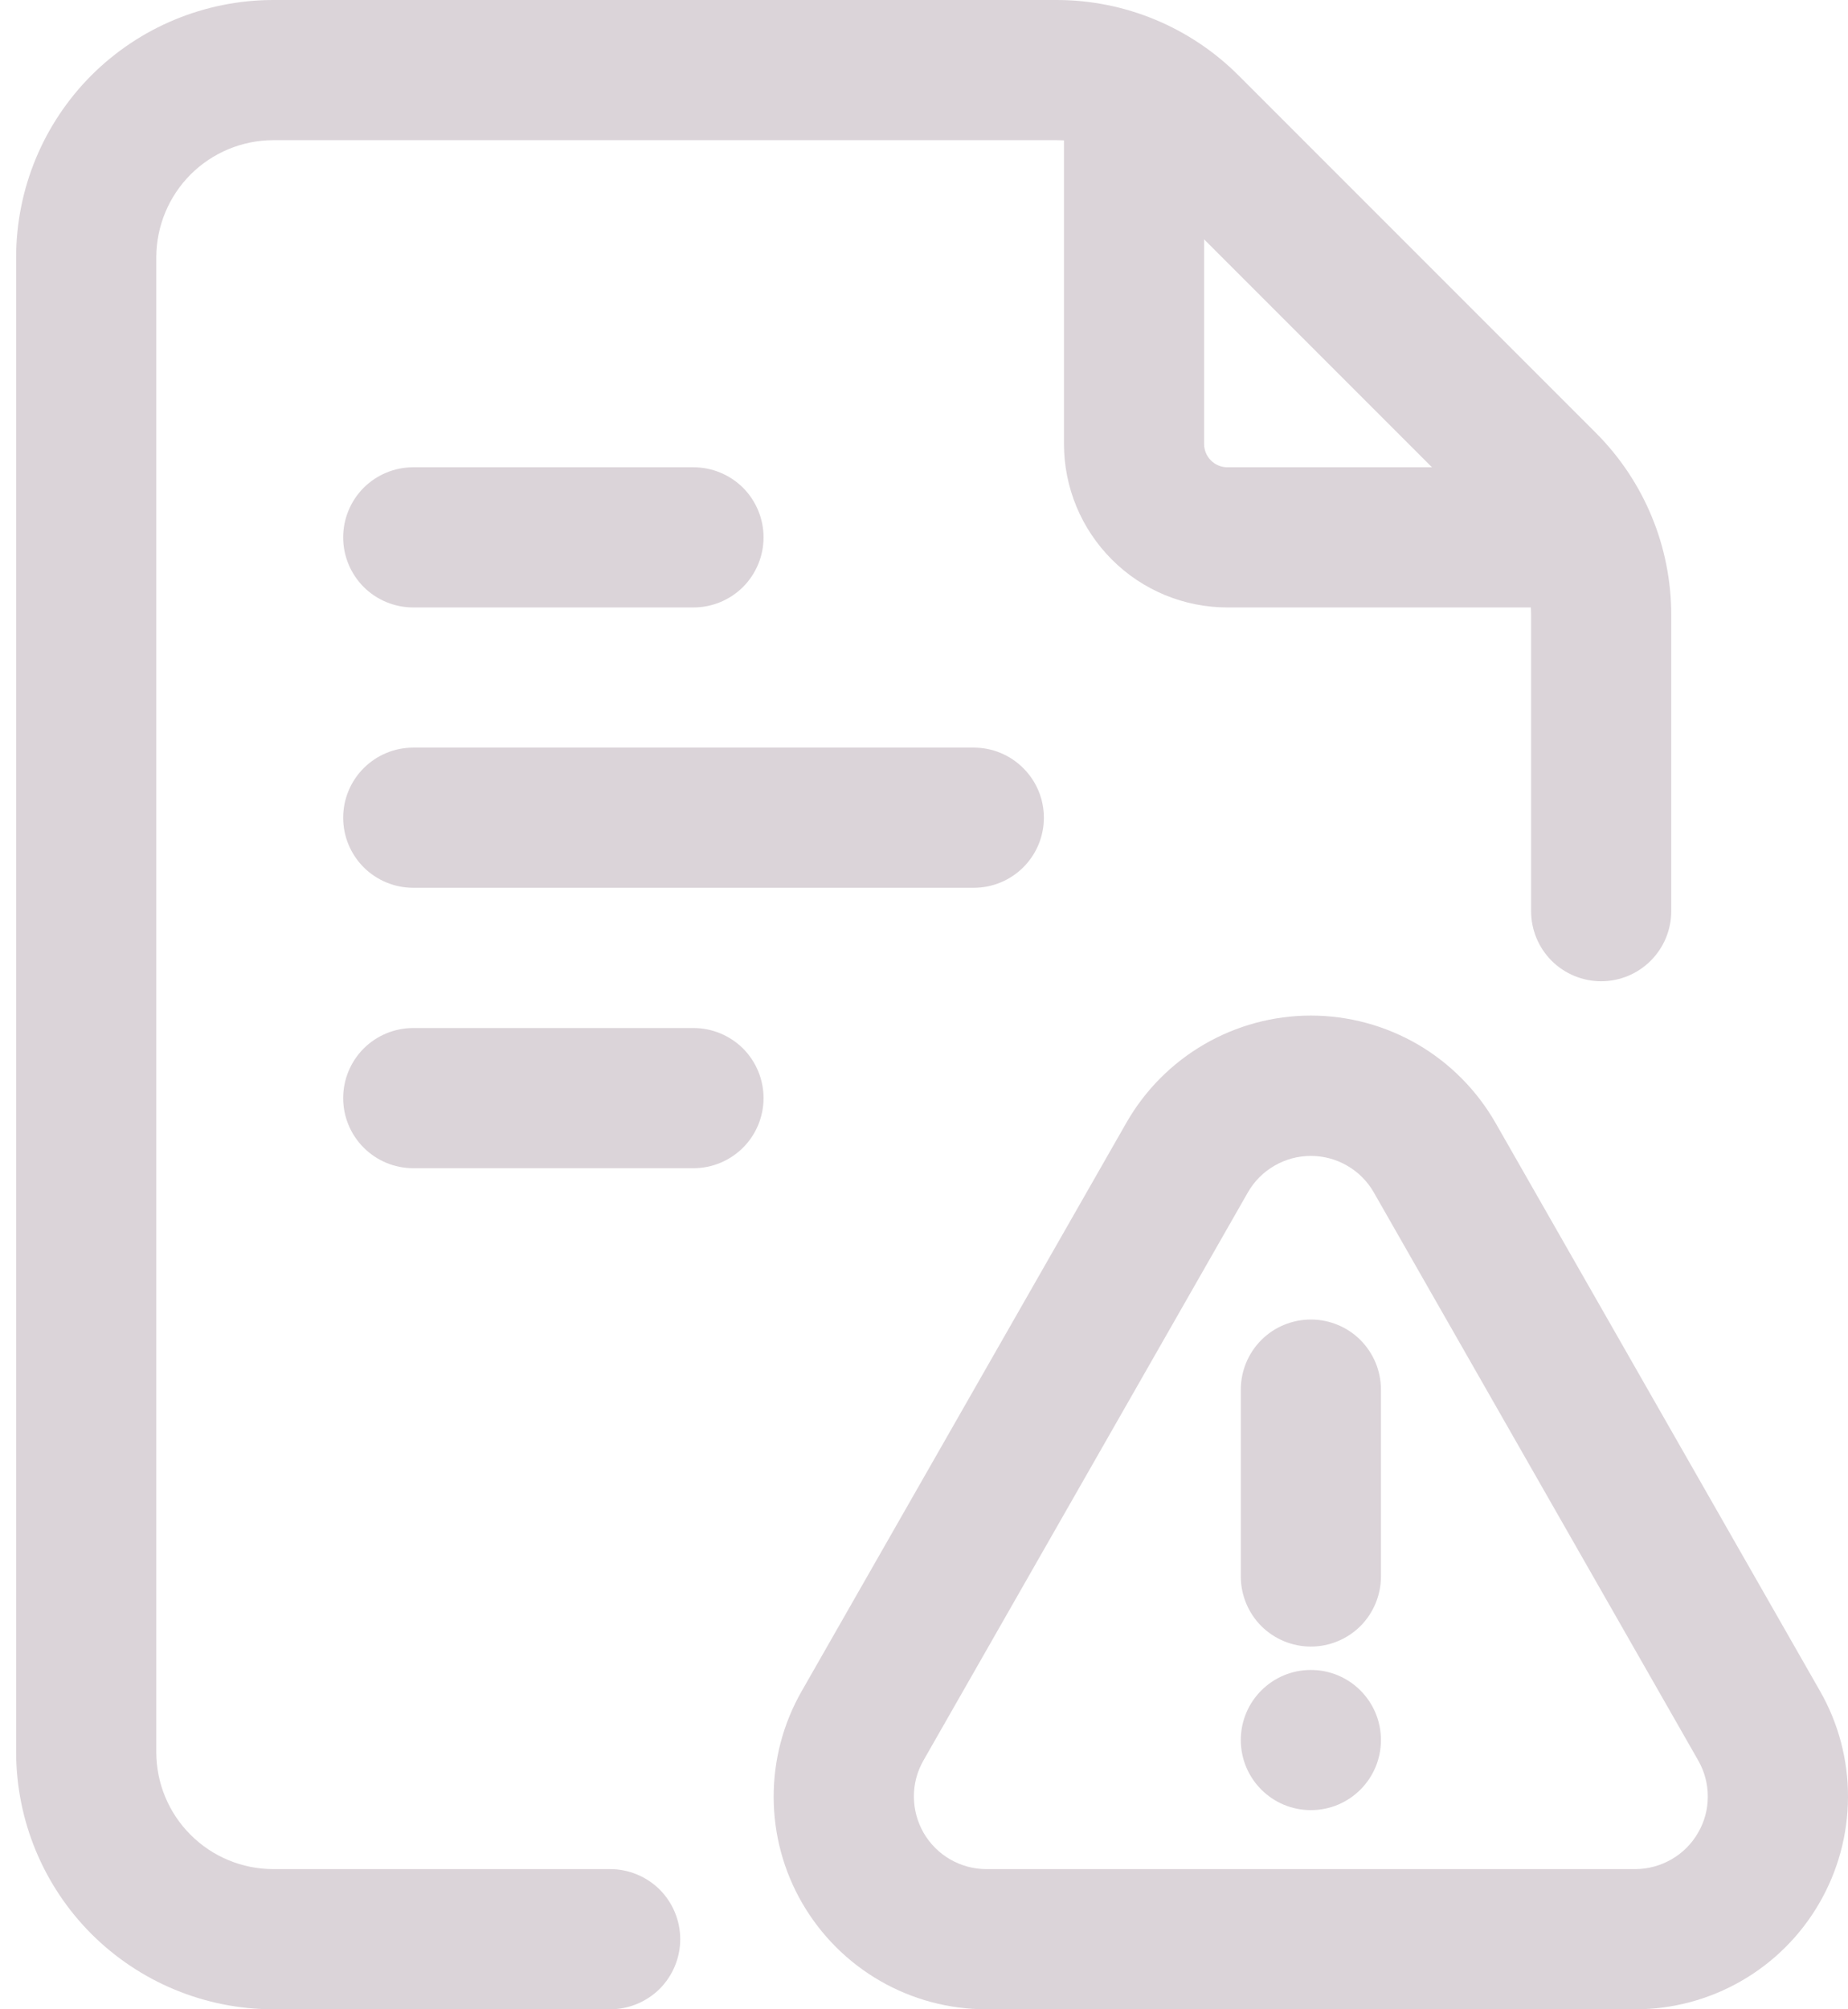
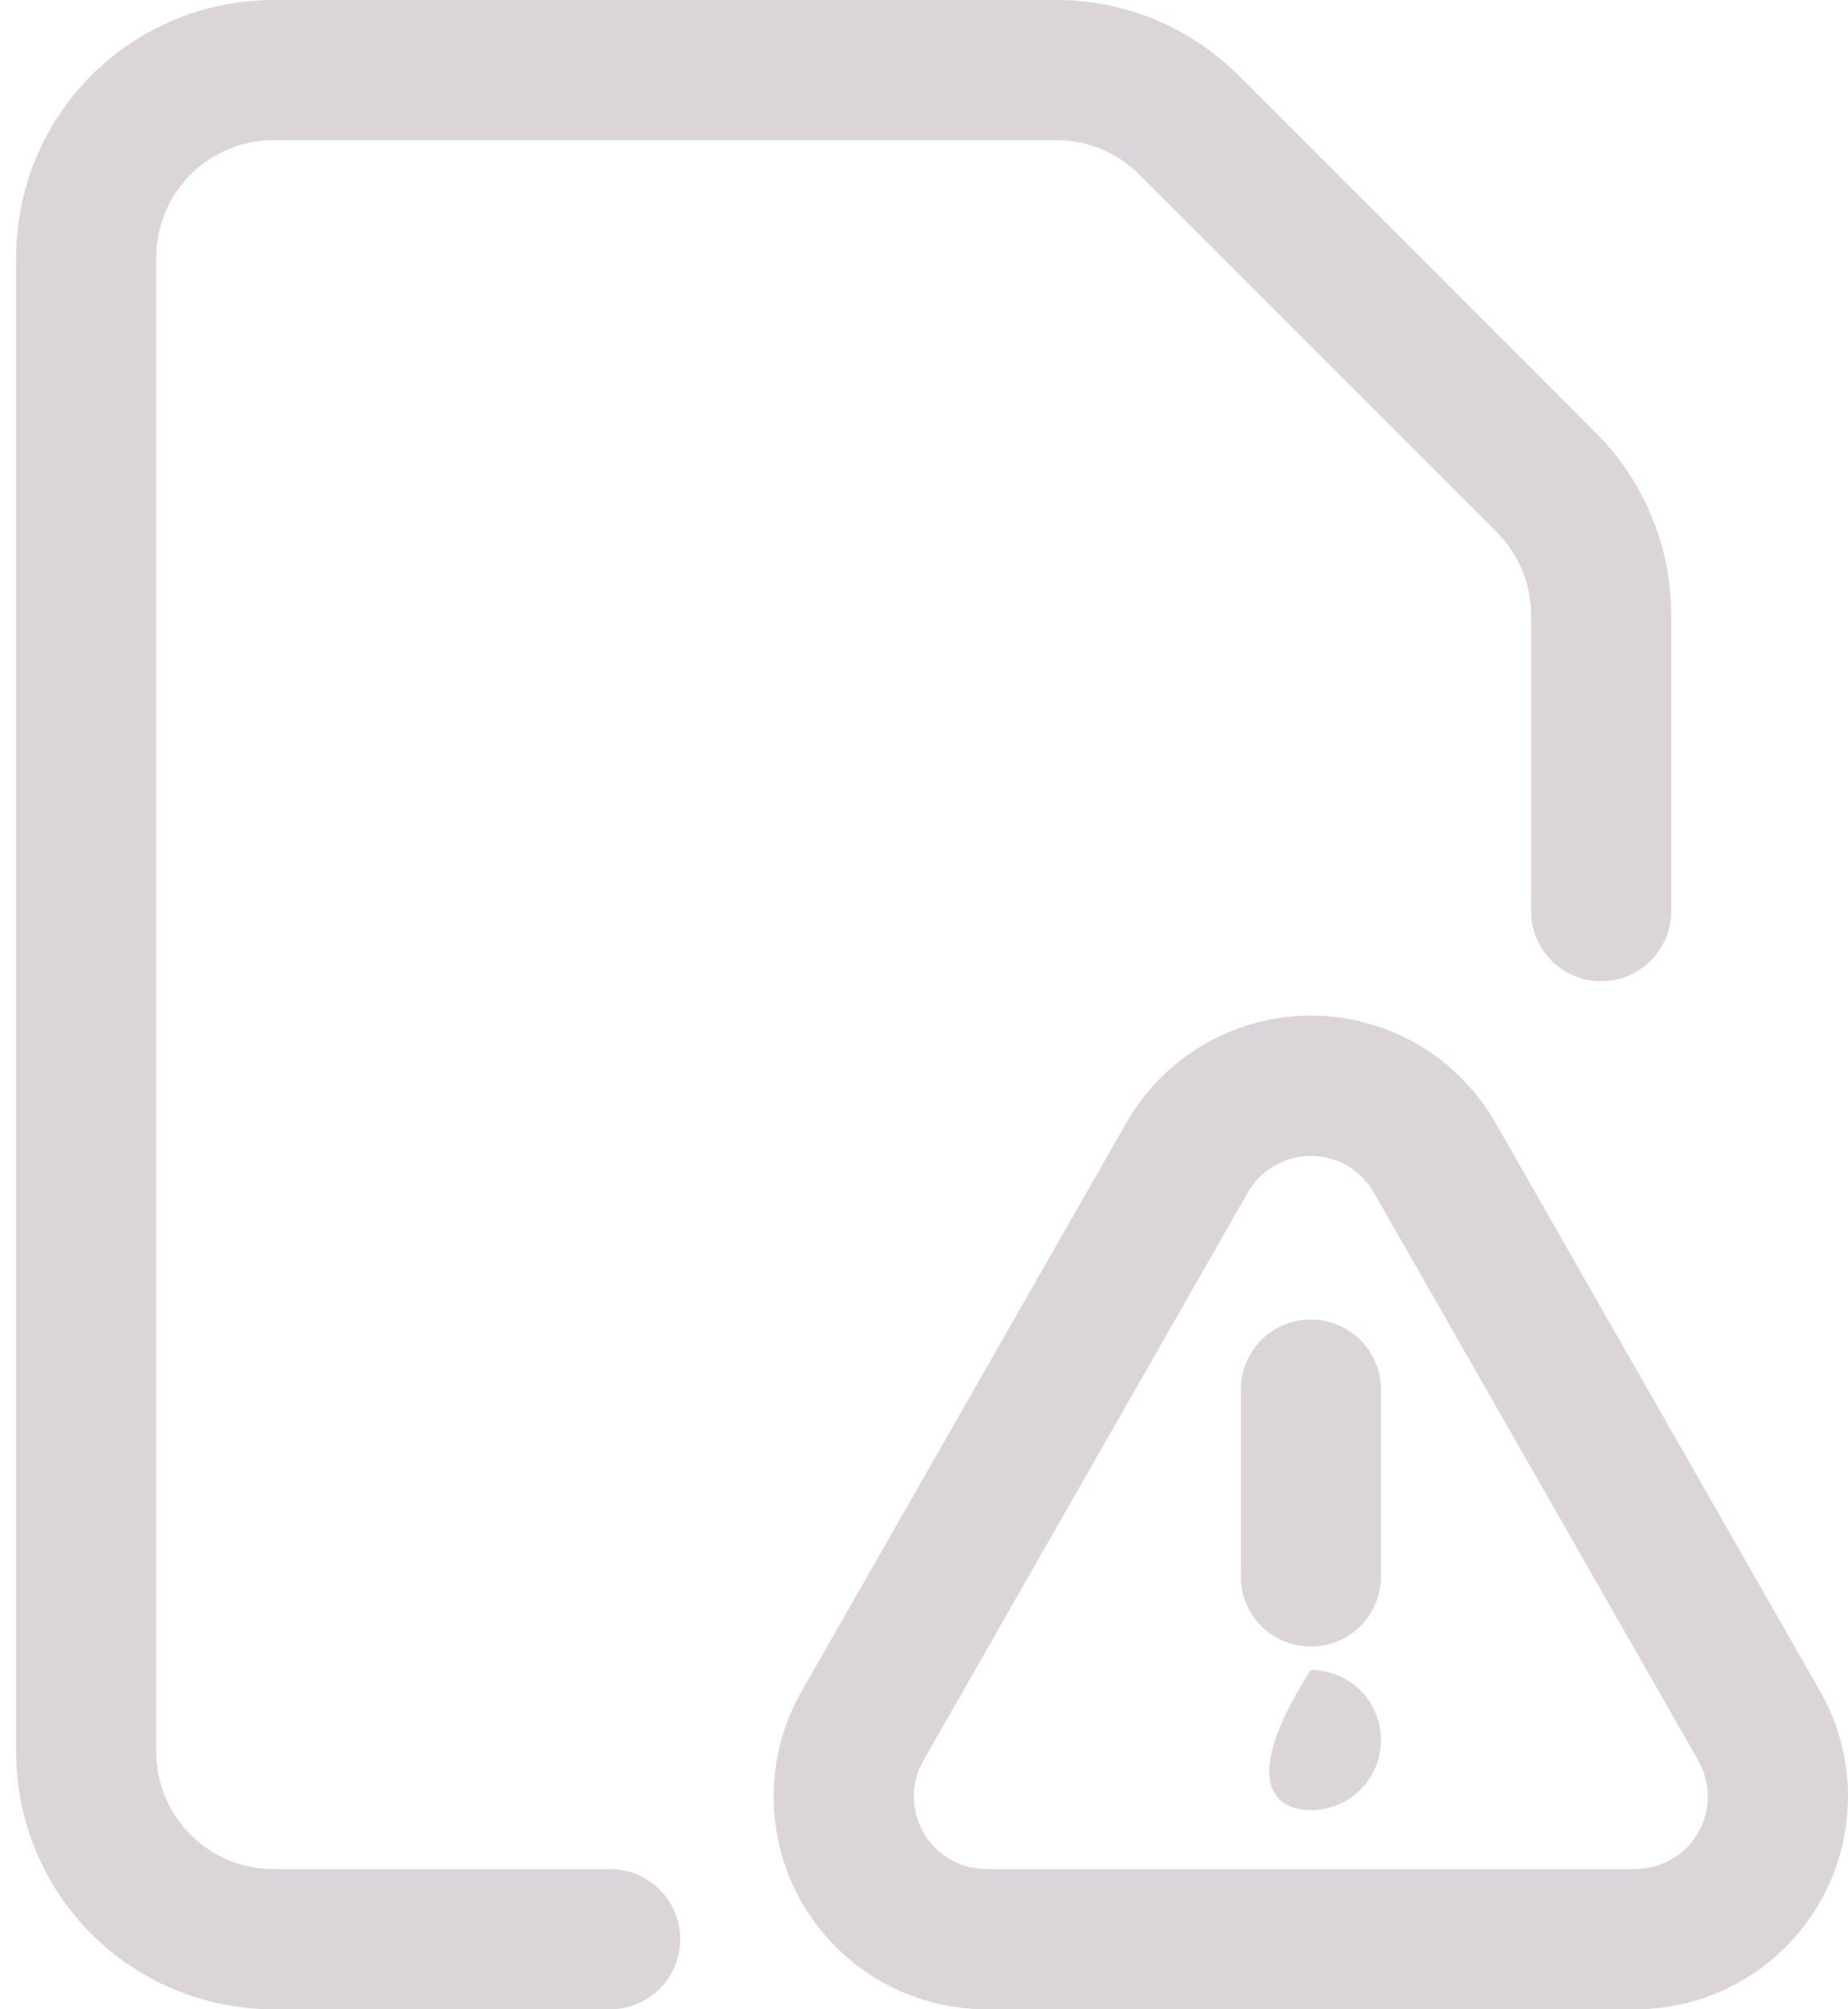
<svg xmlns="http://www.w3.org/2000/svg" width="23" height="25" viewBox="0 0 23 25" fill="none">
  <path fill-rule="evenodd" clip-rule="evenodd" d="M20.355 25H12.276C11.812 25 11.356 24.879 10.954 24.647C10.553 24.416 10.219 24.083 9.986 23.682C9.753 23.281 9.63 22.826 9.629 22.363C9.627 21.899 9.748 21.443 9.978 21.041L14.018 13.971C14.249 13.566 14.583 13.229 14.987 12.994C15.39 12.76 15.848 12.636 16.315 12.636C16.782 12.636 17.24 12.76 17.644 12.994C18.047 13.229 18.381 13.566 18.613 13.971L22.652 21.041C22.882 21.443 23.002 21.899 23 22.362C22.998 22.826 22.875 23.28 22.642 23.681C22.41 24.082 22.076 24.415 21.675 24.646C21.273 24.878 20.818 25 20.355 25ZM20.355 23.256C20.512 23.255 20.667 23.213 20.804 23.134C20.941 23.055 21.054 22.942 21.133 22.805C21.213 22.669 21.255 22.514 21.255 22.356C21.256 22.198 21.215 22.043 21.137 21.906L17.098 14.836C17.019 14.698 16.905 14.583 16.767 14.504C16.63 14.424 16.474 14.382 16.314 14.382C16.156 14.382 15.999 14.424 15.862 14.504C15.724 14.583 15.61 14.698 15.531 14.836L11.492 21.906C11.414 22.043 11.373 22.198 11.374 22.356C11.375 22.514 11.417 22.669 11.496 22.806C11.575 22.942 11.689 23.056 11.826 23.135C11.963 23.214 12.118 23.256 12.276 23.256H20.355Z" fill="#DBD4D9" />
  <path fill-rule="evenodd" clip-rule="evenodd" d="M15.443 17.29C15.443 17.058 15.535 16.837 15.698 16.673C15.862 16.509 16.084 16.418 16.315 16.418C16.546 16.418 16.768 16.509 16.932 16.673C17.095 16.837 17.187 17.058 17.187 17.29V19.615C17.187 19.846 17.095 20.068 16.932 20.232C16.768 20.395 16.546 20.487 16.315 20.487C16.084 20.487 15.862 20.395 15.698 20.232C15.535 20.068 15.443 19.846 15.443 19.615V17.29Z" fill="#DBD4D9" />
-   <path d="M16.315 22.522C16.797 22.522 17.187 22.132 17.187 21.65C17.187 21.168 16.797 20.778 16.315 20.778C15.833 20.778 15.443 21.168 15.443 21.65C15.443 22.132 15.833 22.522 16.315 22.522Z" fill="#DBD4D9" />
+   <path d="M16.315 22.522C16.797 22.522 17.187 22.132 17.187 21.65C17.187 21.168 16.797 20.778 16.315 20.778C15.443 22.132 15.833 22.522 16.315 22.522Z" fill="#DBD4D9" />
  <path fill-rule="evenodd" clip-rule="evenodd" d="M20.8 11.337C20.8 11.569 20.708 11.79 20.544 11.954C20.381 12.117 20.159 12.209 19.928 12.209C19.697 12.209 19.475 12.117 19.311 11.954C19.148 11.79 19.056 11.569 19.056 11.337V7.649C19.055 7.264 18.902 6.894 18.63 6.622L14.178 2.17C13.905 1.897 13.536 1.744 13.151 1.744H3.399C3.014 1.745 2.645 1.899 2.372 2.171C2.1 2.444 1.947 2.813 1.945 3.198V21.802C1.946 22.188 2.099 22.557 2.372 22.829C2.644 23.102 3.014 23.255 3.399 23.256H7.594C7.825 23.256 8.047 23.348 8.211 23.511C8.374 23.675 8.466 23.897 8.466 24.128C8.466 24.359 8.374 24.581 8.211 24.745C8.047 24.908 7.825 25 7.594 25H3.399C2.551 24.999 1.738 24.662 1.138 24.063C0.539 23.463 0.202 22.65 0.201 21.802V3.198C0.202 2.35 0.539 1.537 1.138 0.937C1.738 0.338 2.551 0.001 3.399 0H13.151C13.999 0 14.812 0.337 15.412 0.936L19.864 5.388C20.463 5.988 20.8 6.801 20.8 7.649V11.337Z" fill="#DBD4D9" />
-   <path fill-rule="evenodd" clip-rule="evenodd" d="M13.242 1.453C13.242 1.222 13.333 1 13.497 0.837C13.661 0.673 13.882 0.581 14.114 0.581C14.345 0.581 14.567 0.673 14.73 0.837C14.894 1 14.986 1.222 14.986 1.453V5.523C14.986 5.684 15.116 5.814 15.276 5.814H19.346C19.578 5.814 19.799 5.906 19.963 6.069C20.126 6.233 20.218 6.455 20.218 6.686C20.218 6.917 20.126 7.139 19.963 7.303C19.799 7.466 19.578 7.558 19.346 7.558H15.276C14.737 7.558 14.219 7.344 13.838 6.962C13.456 6.58 13.242 6.063 13.242 5.523V1.453ZM5.143 7.558C4.911 7.558 4.69 7.466 4.526 7.303C4.363 7.139 4.271 6.917 4.271 6.686C4.271 6.455 4.363 6.233 4.526 6.069C4.69 5.906 4.911 5.814 5.143 5.814H8.631C8.862 5.814 9.084 5.906 9.248 6.069C9.411 6.233 9.503 6.455 9.503 6.686C9.503 6.917 9.411 7.139 9.248 7.303C9.084 7.466 8.862 7.558 8.631 7.558H5.143ZM5.143 14.535C4.911 14.535 4.69 14.443 4.526 14.279C4.363 14.116 4.271 13.894 4.271 13.663C4.271 13.431 4.363 13.21 4.526 13.046C4.69 12.883 4.911 12.791 5.143 12.791H8.631C8.862 12.791 9.084 12.883 9.248 13.046C9.411 13.21 9.503 13.431 9.503 13.663C9.503 13.894 9.411 14.116 9.248 14.279C9.084 14.443 8.862 14.535 8.631 14.535H5.143ZM5.143 11.046C4.911 11.046 4.69 10.954 4.526 10.791C4.363 10.627 4.271 10.406 4.271 10.174C4.271 9.943 4.363 9.721 4.526 9.558C4.69 9.394 4.911 9.302 5.143 9.302H12.12C12.351 9.302 12.573 9.394 12.736 9.558C12.9 9.721 12.992 9.943 12.992 10.174C12.992 10.406 12.9 10.627 12.736 10.791C12.573 10.954 12.351 11.046 12.12 11.046H5.143Z" fill="#DBD4D9" />
</svg>